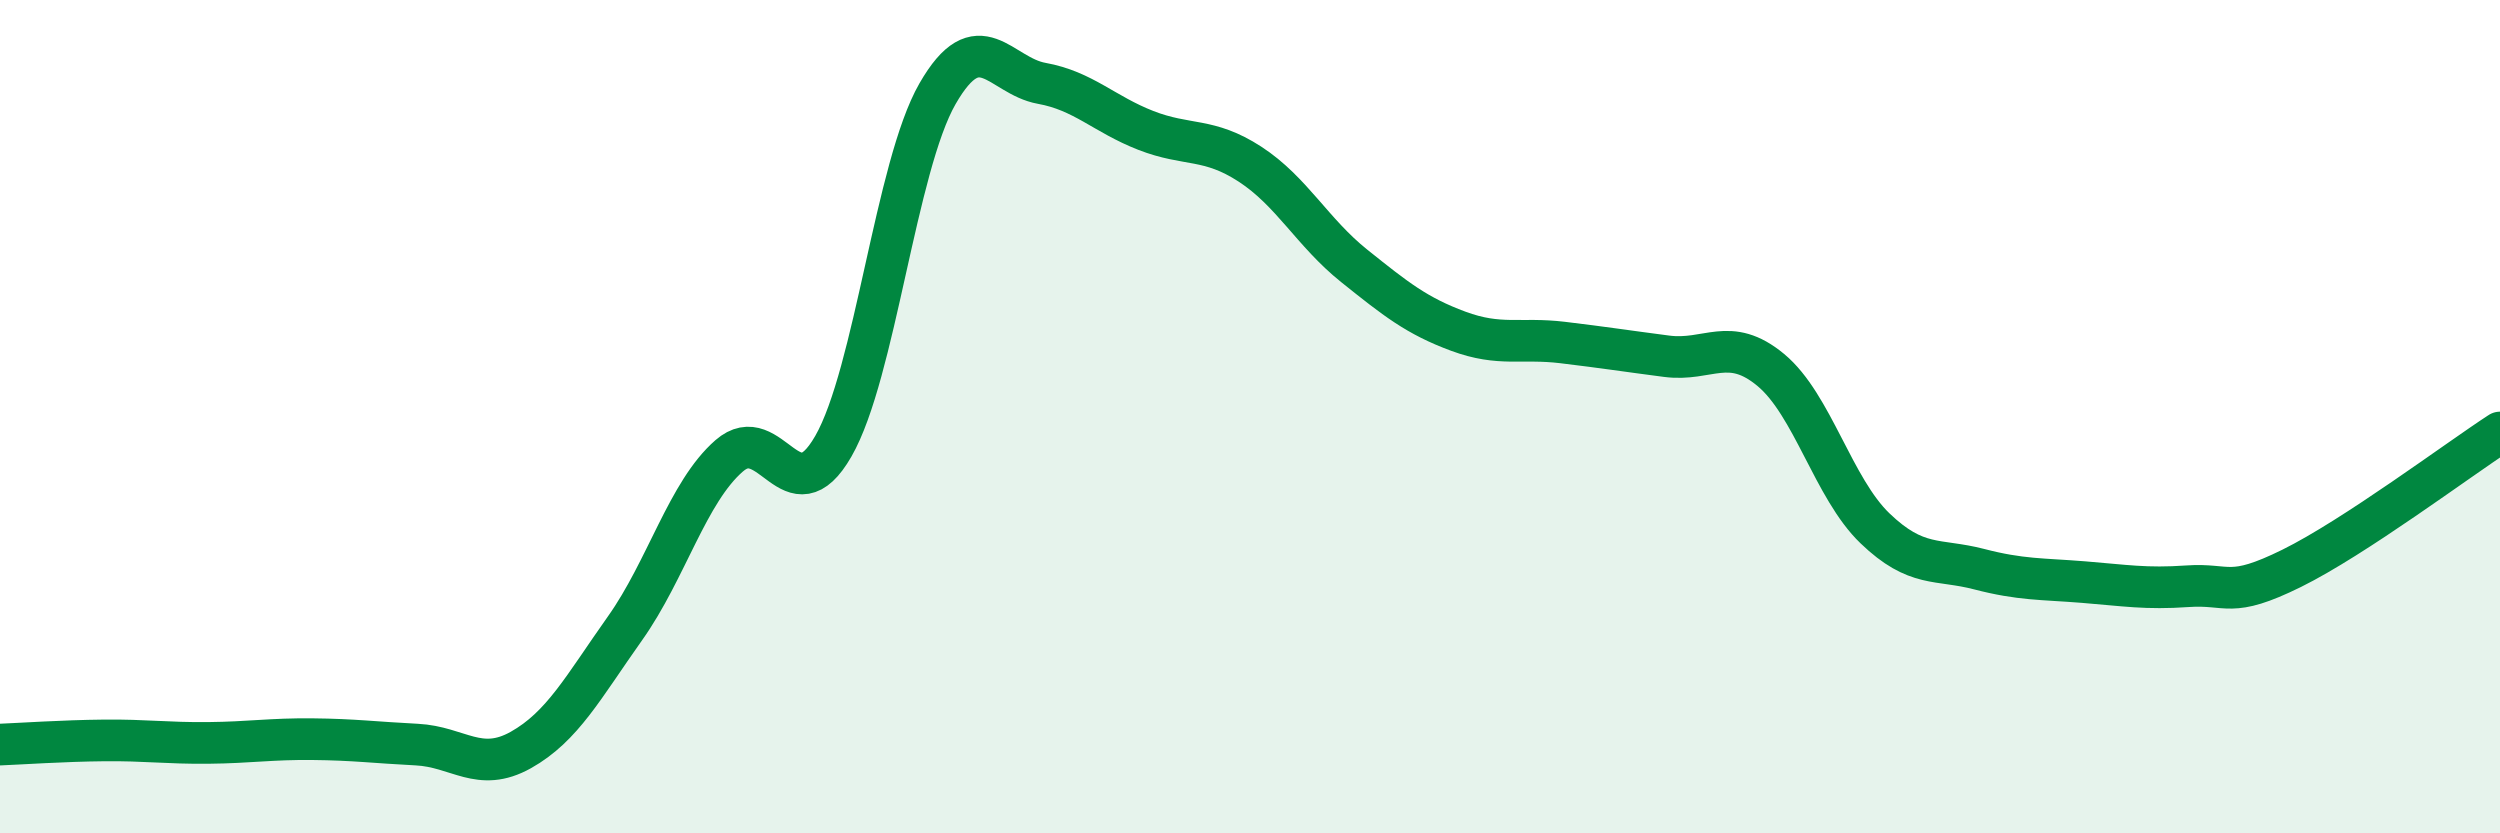
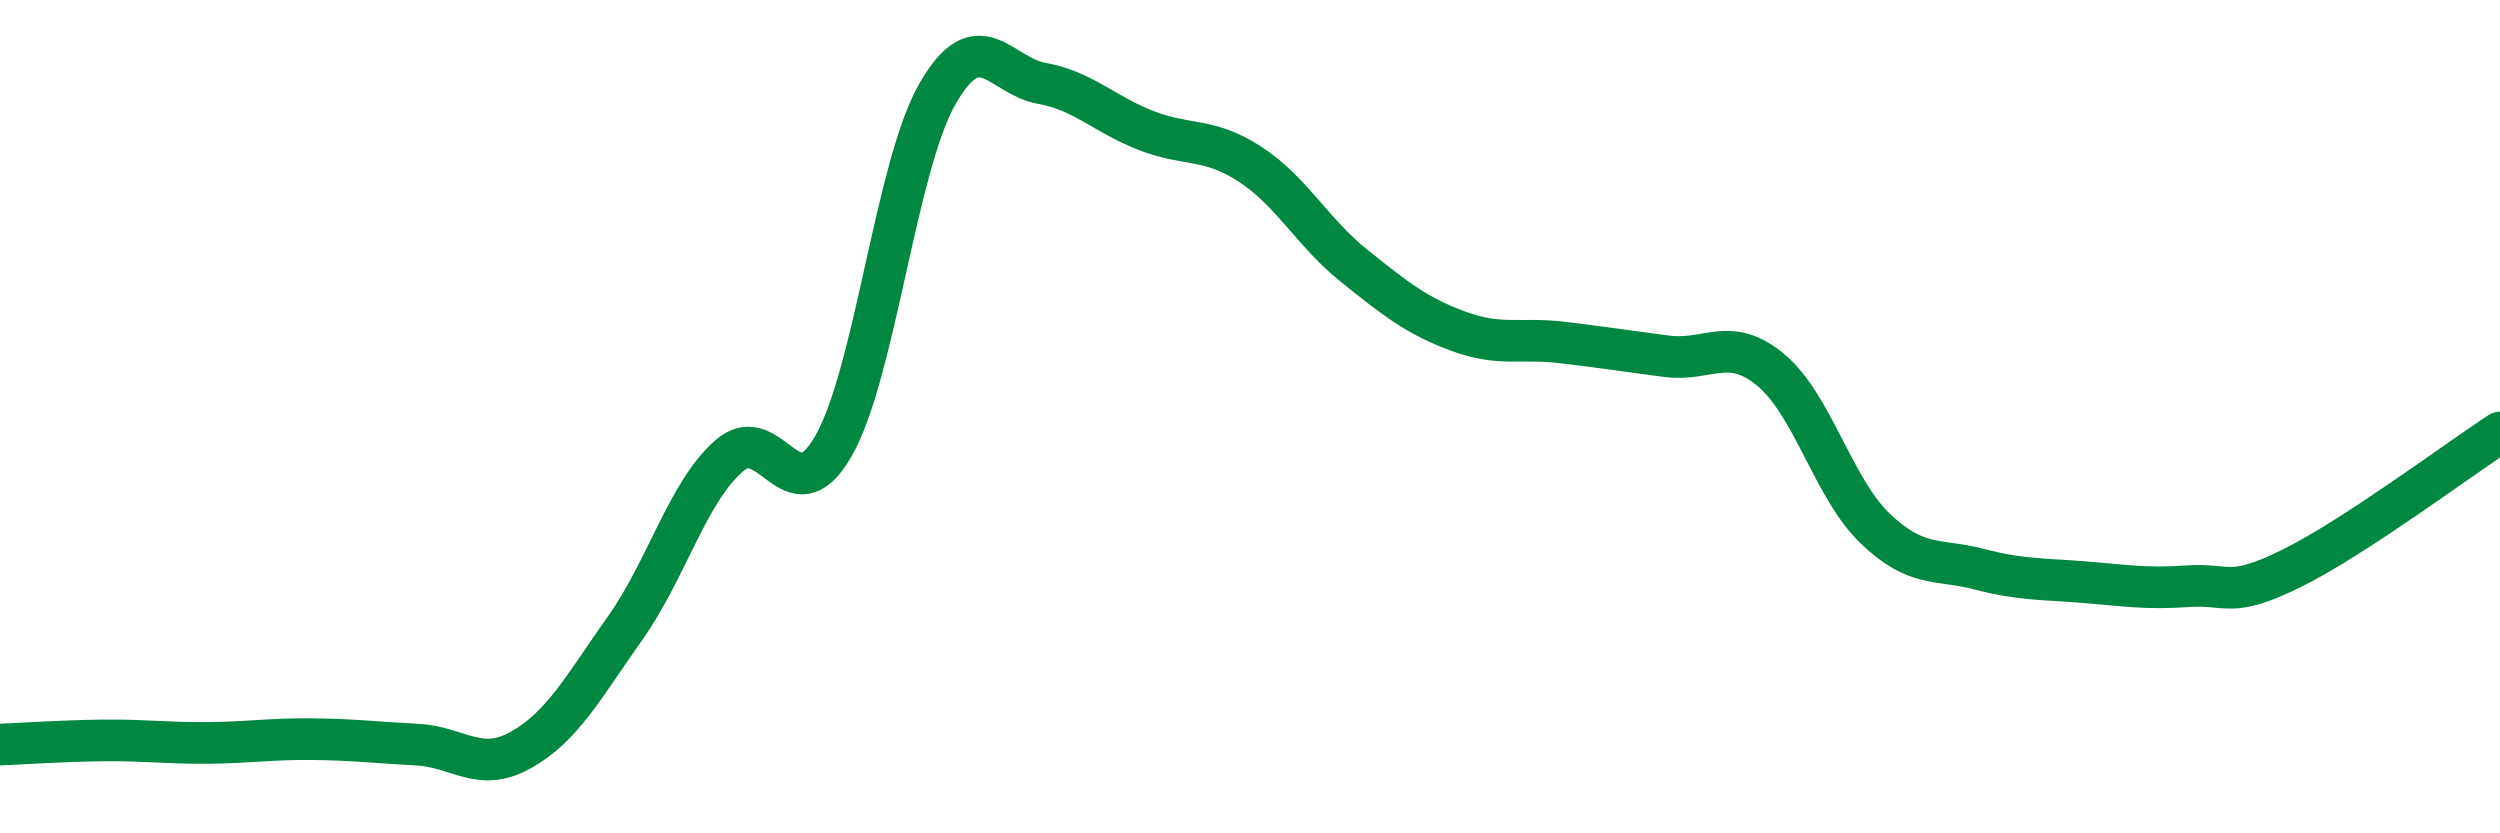
<svg xmlns="http://www.w3.org/2000/svg" width="60" height="20" viewBox="0 0 60 20">
-   <path d="M 0,17.87 C 0.5,17.85 1.5,17.78 2.5,17.77 C 3.5,17.76 4,17.84 5,17.83 C 6,17.82 6.5,17.73 7.5,17.74 C 8.5,17.75 9,17.82 10,17.87 C 11,17.92 11.5,18.56 12.5,18 C 13.5,17.44 14,16.49 15,15.08 C 16,13.67 16.5,11.81 17.5,10.94 C 18.5,10.07 19,12.45 20,10.71 C 21,8.97 21.5,3.99 22.5,2.25 C 23.5,0.51 24,1.82 25,2 C 26,2.18 26.5,2.74 27.5,3.13 C 28.5,3.52 29,3.29 30,3.94 C 31,4.59 31.5,5.58 32.5,6.38 C 33.5,7.18 34,7.58 35,7.95 C 36,8.32 36.5,8.1 37.5,8.22 C 38.5,8.34 39,8.42 40,8.55 C 41,8.68 41.5,8.05 42.5,8.88 C 43.5,9.71 44,11.72 45,12.68 C 46,13.64 46.5,13.4 47.5,13.66 C 48.5,13.92 49,13.89 50,13.97 C 51,14.05 51.5,14.14 52.5,14.07 C 53.5,14 53.5,14.38 55,13.64 C 56.5,12.9 59,11.03 60,10.38L60 20L0 20Z" fill="#008740" opacity="0.1" stroke-linecap="round" stroke-linejoin="round" />
  <path d="M 0,17.87 C 0.5,17.85 1.5,17.78 2.5,17.77 C 3.5,17.76 4,17.84 5,17.83 C 6,17.82 6.5,17.73 7.5,17.74 C 8.5,17.75 9,17.82 10,17.87 C 11,17.92 11.5,18.56 12.5,18 C 13.5,17.44 14,16.49 15,15.08 C 16,13.67 16.5,11.81 17.5,10.94 C 18.5,10.07 19,12.45 20,10.71 C 21,8.97 21.5,3.99 22.5,2.25 C 23.5,0.51 24,1.82 25,2 C 26,2.18 26.5,2.74 27.5,3.13 C 28.5,3.52 29,3.29 30,3.94 C 31,4.59 31.5,5.58 32.5,6.38 C 33.5,7.18 34,7.58 35,7.95 C 36,8.32 36.5,8.1 37.5,8.22 C 38.5,8.34 39,8.42 40,8.55 C 41,8.68 41.5,8.05 42.5,8.88 C 43.5,9.71 44,11.72 45,12.68 C 46,13.64 46.5,13.4 47.5,13.66 C 48.5,13.92 49,13.89 50,13.97 C 51,14.05 51.5,14.14 52.5,14.07 C 53.5,14 53.5,14.38 55,13.64 C 56.5,12.9 59,11.03 60,10.38" stroke="#008740" stroke-width="1" fill="none" stroke-linecap="round" stroke-linejoin="round" />
</svg>